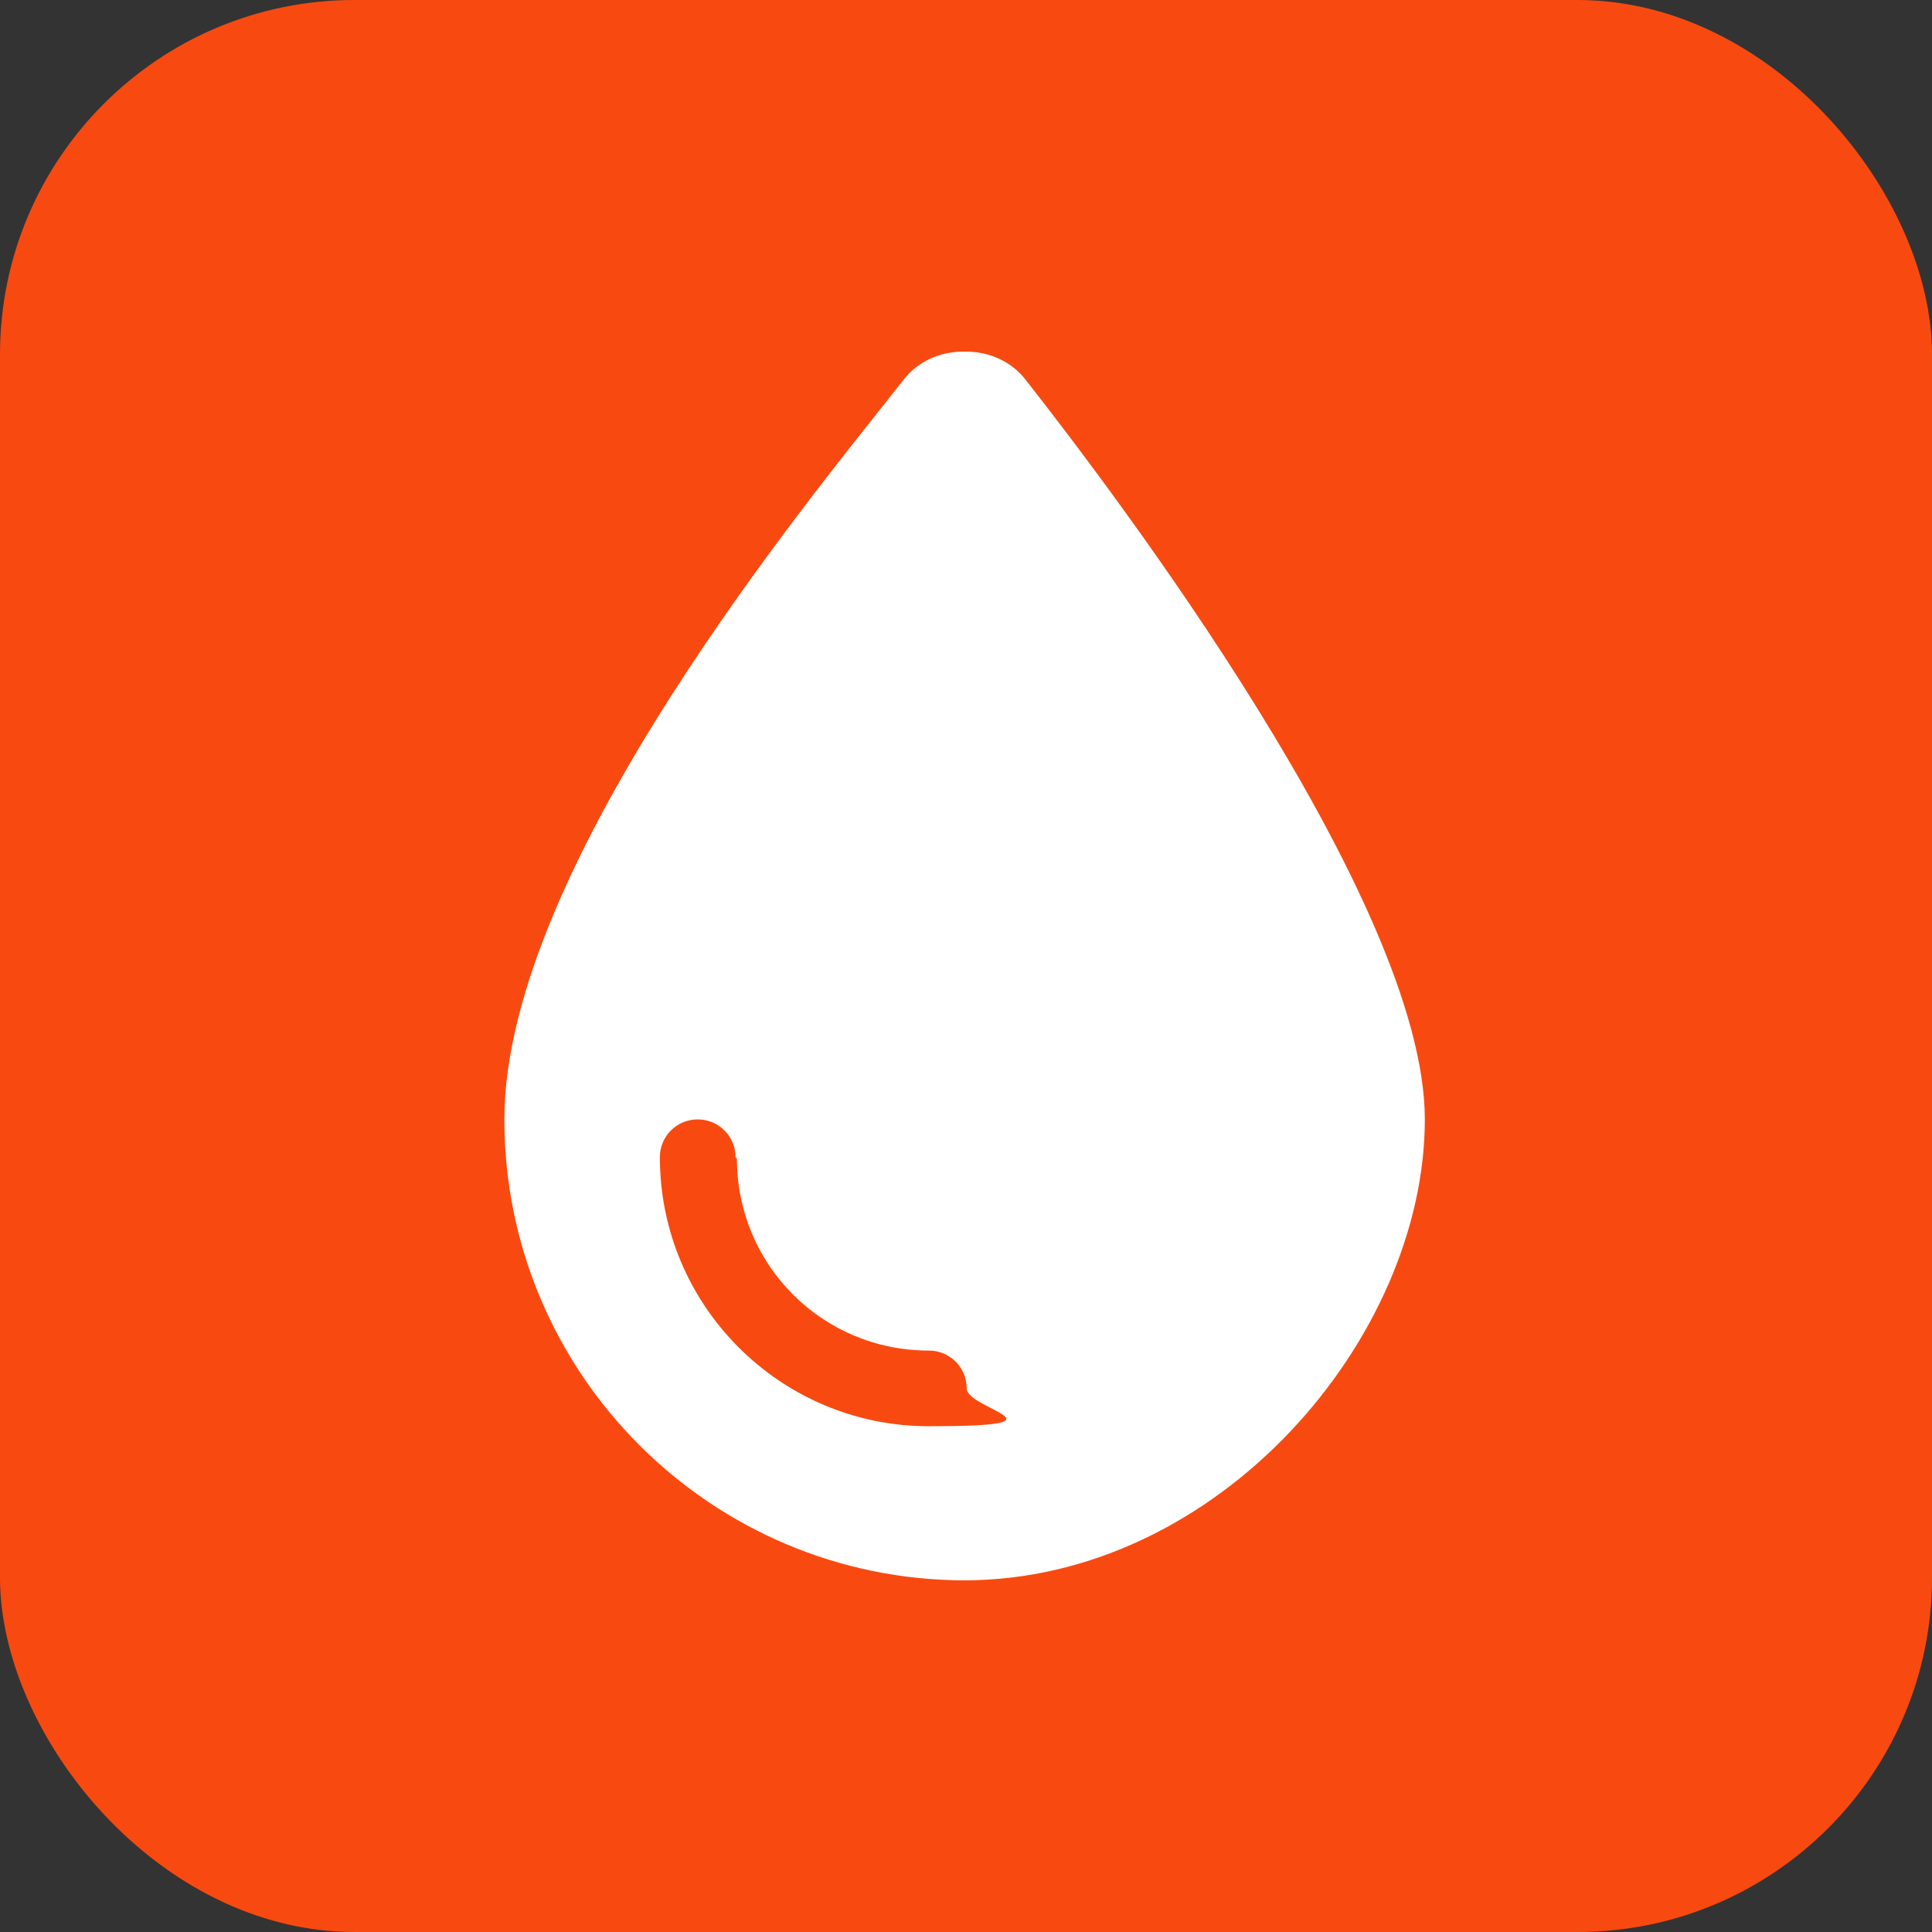
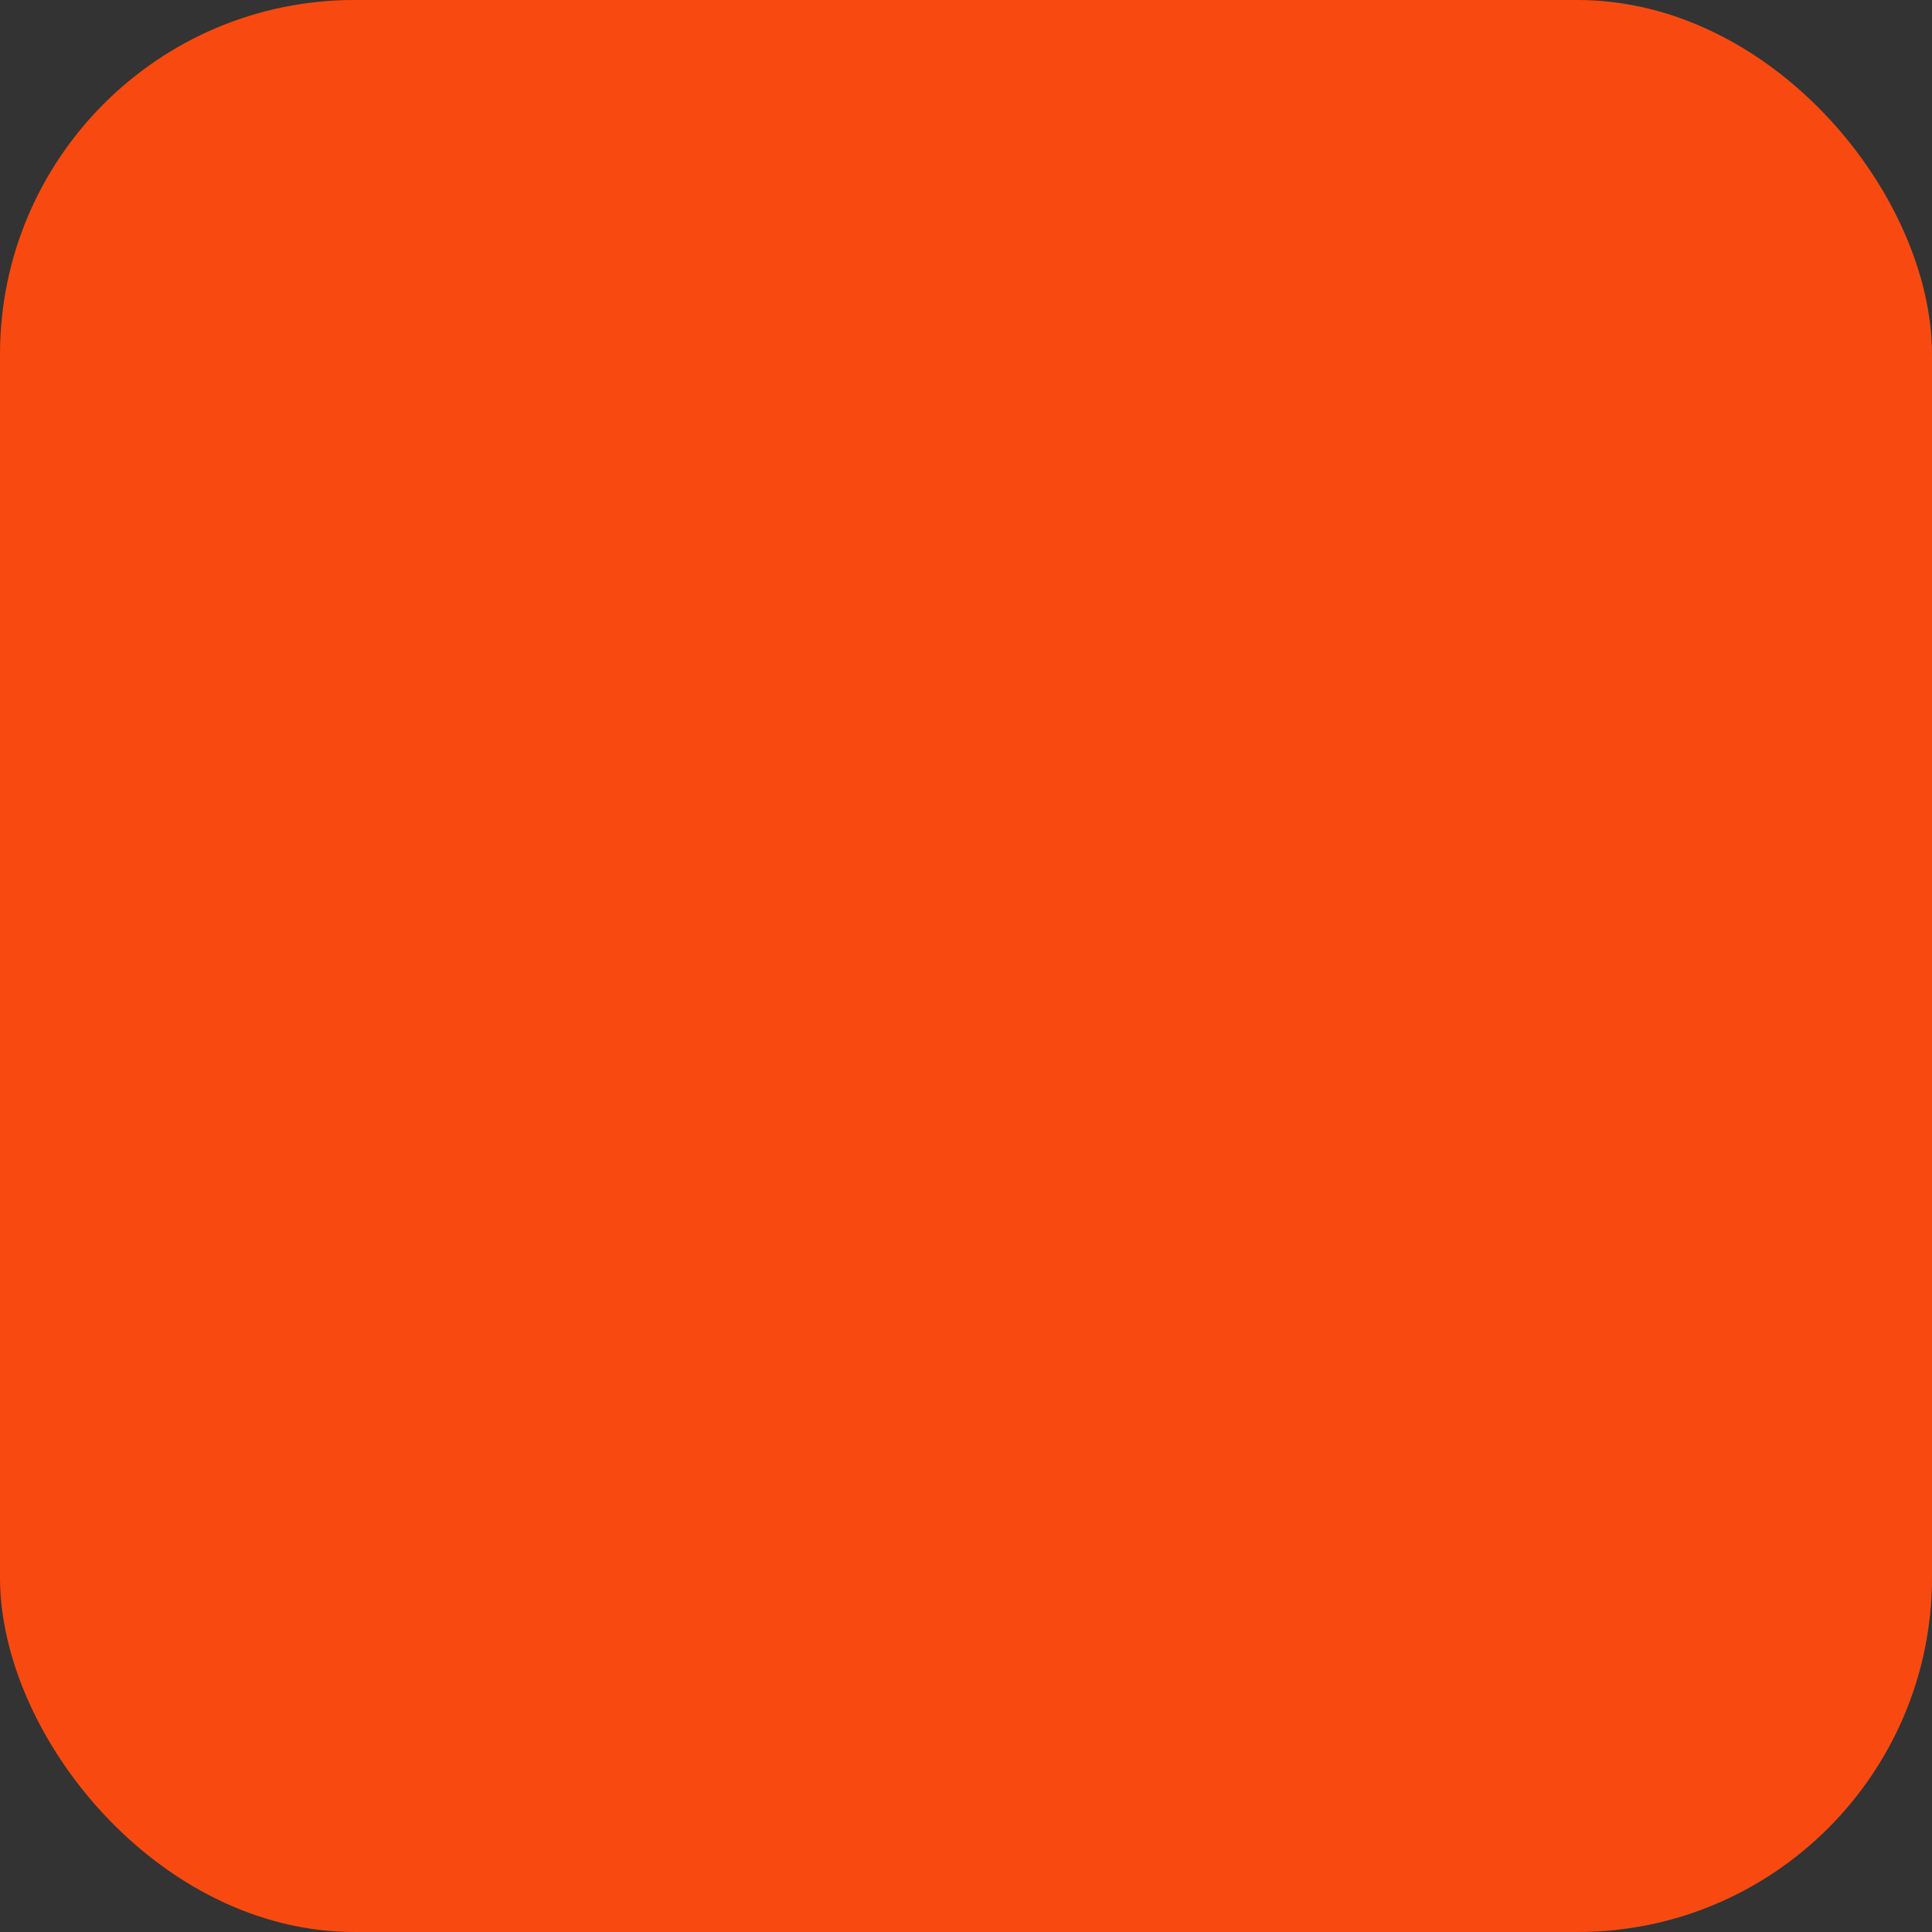
<svg xmlns="http://www.w3.org/2000/svg" id="Layer_2" version="1.1" viewBox="0 0 137.9 137.9">
  <rect x="0" y="0" width="137.9" height="137.9" fill="#333333" stroke="none" />
  <defs>
    <style>
      .st0 {
        fill: #fff;
      }

      .st1 {
        fill: #f84a10;
      }
    </style>
  </defs>
  <g id="Layer_1-2">
    <rect class="st1" width="137.9" height="137.9" rx="25.3" ry="25.3" />
-     <path class="st0" d="M68.9,112.8c-18.1,0-32.9-14.7-32.9-32.9s22.3-44.9,28.5-52.8c1-1.3,2.6-2,4.2-2h.3c1.6,0,3.2.7,4.2,2,6.2,7.9,28.5,37.2,28.5,52.8s-14.7,32.9-32.9,32.9h0ZM52.5,82.6c0-1.5-1.2-2.7-2.7-2.7s-2.7,1.2-2.7,2.7c0,10.6,8.6,19.2,19.2,19.2s2.7-1.2,2.7-2.7-1.2-2.7-2.7-2.7c-7.6,0-13.7-6.1-13.7-13.7Z" />
  </g>
</svg>